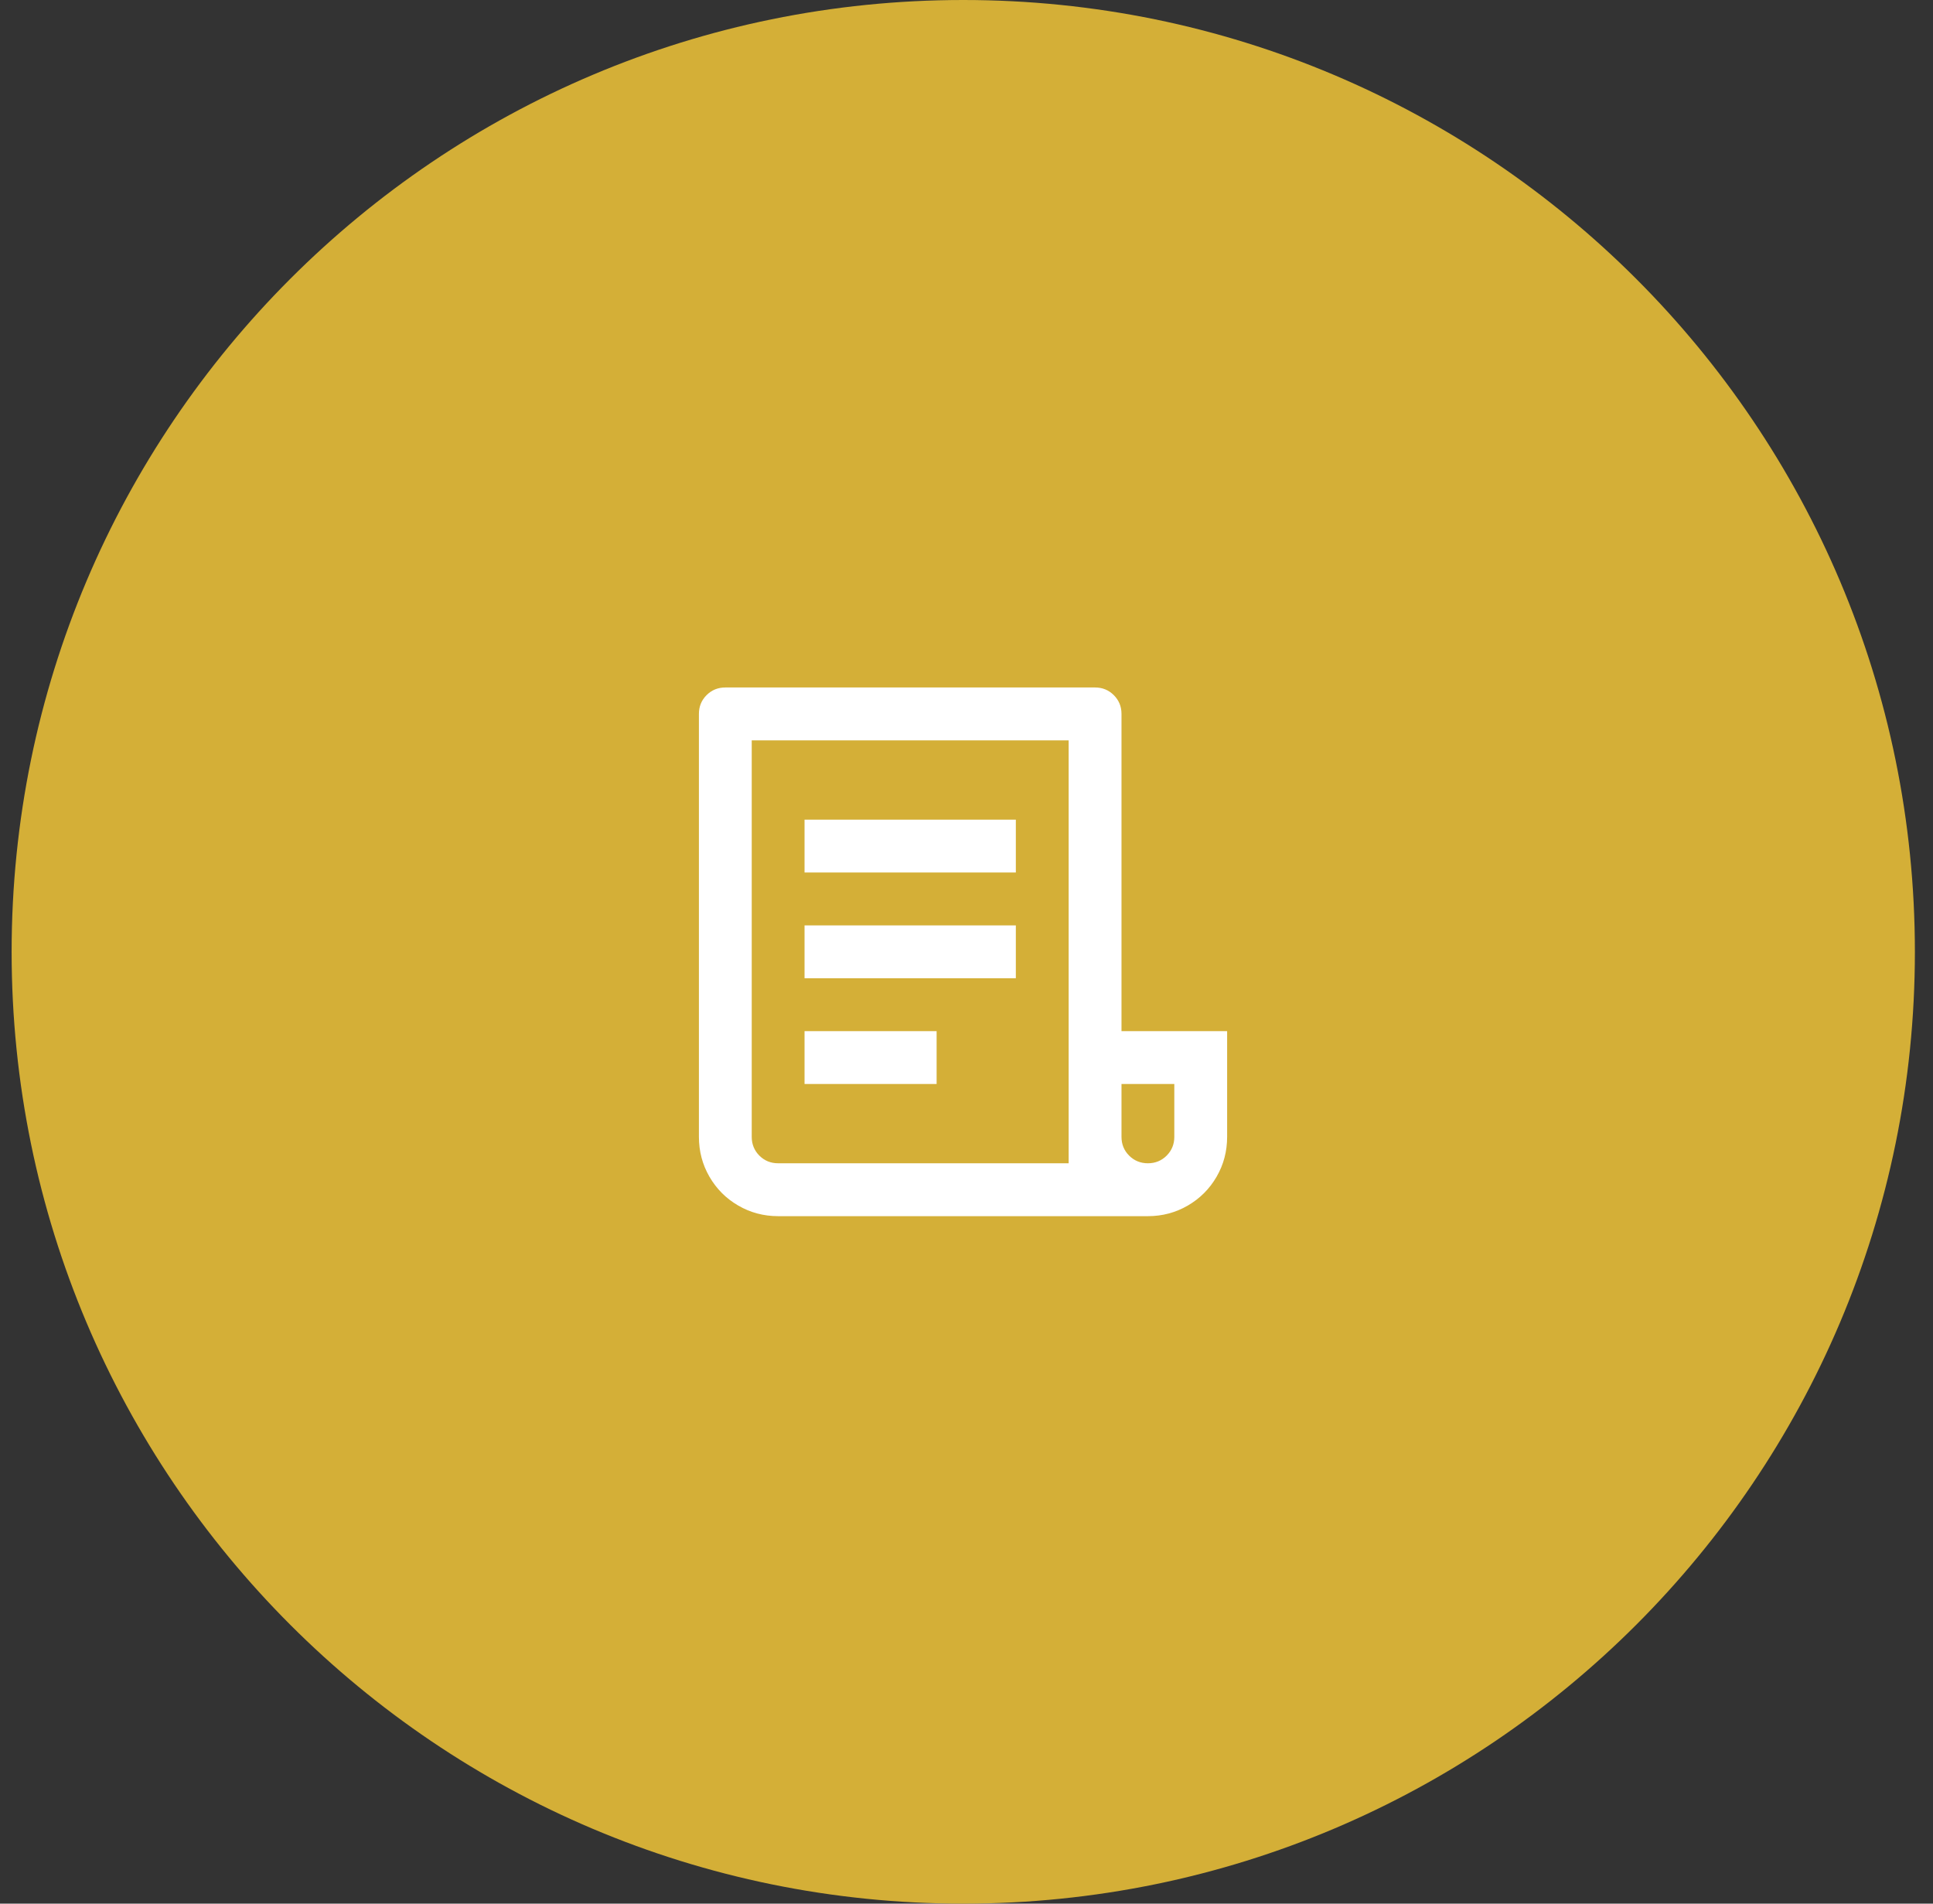
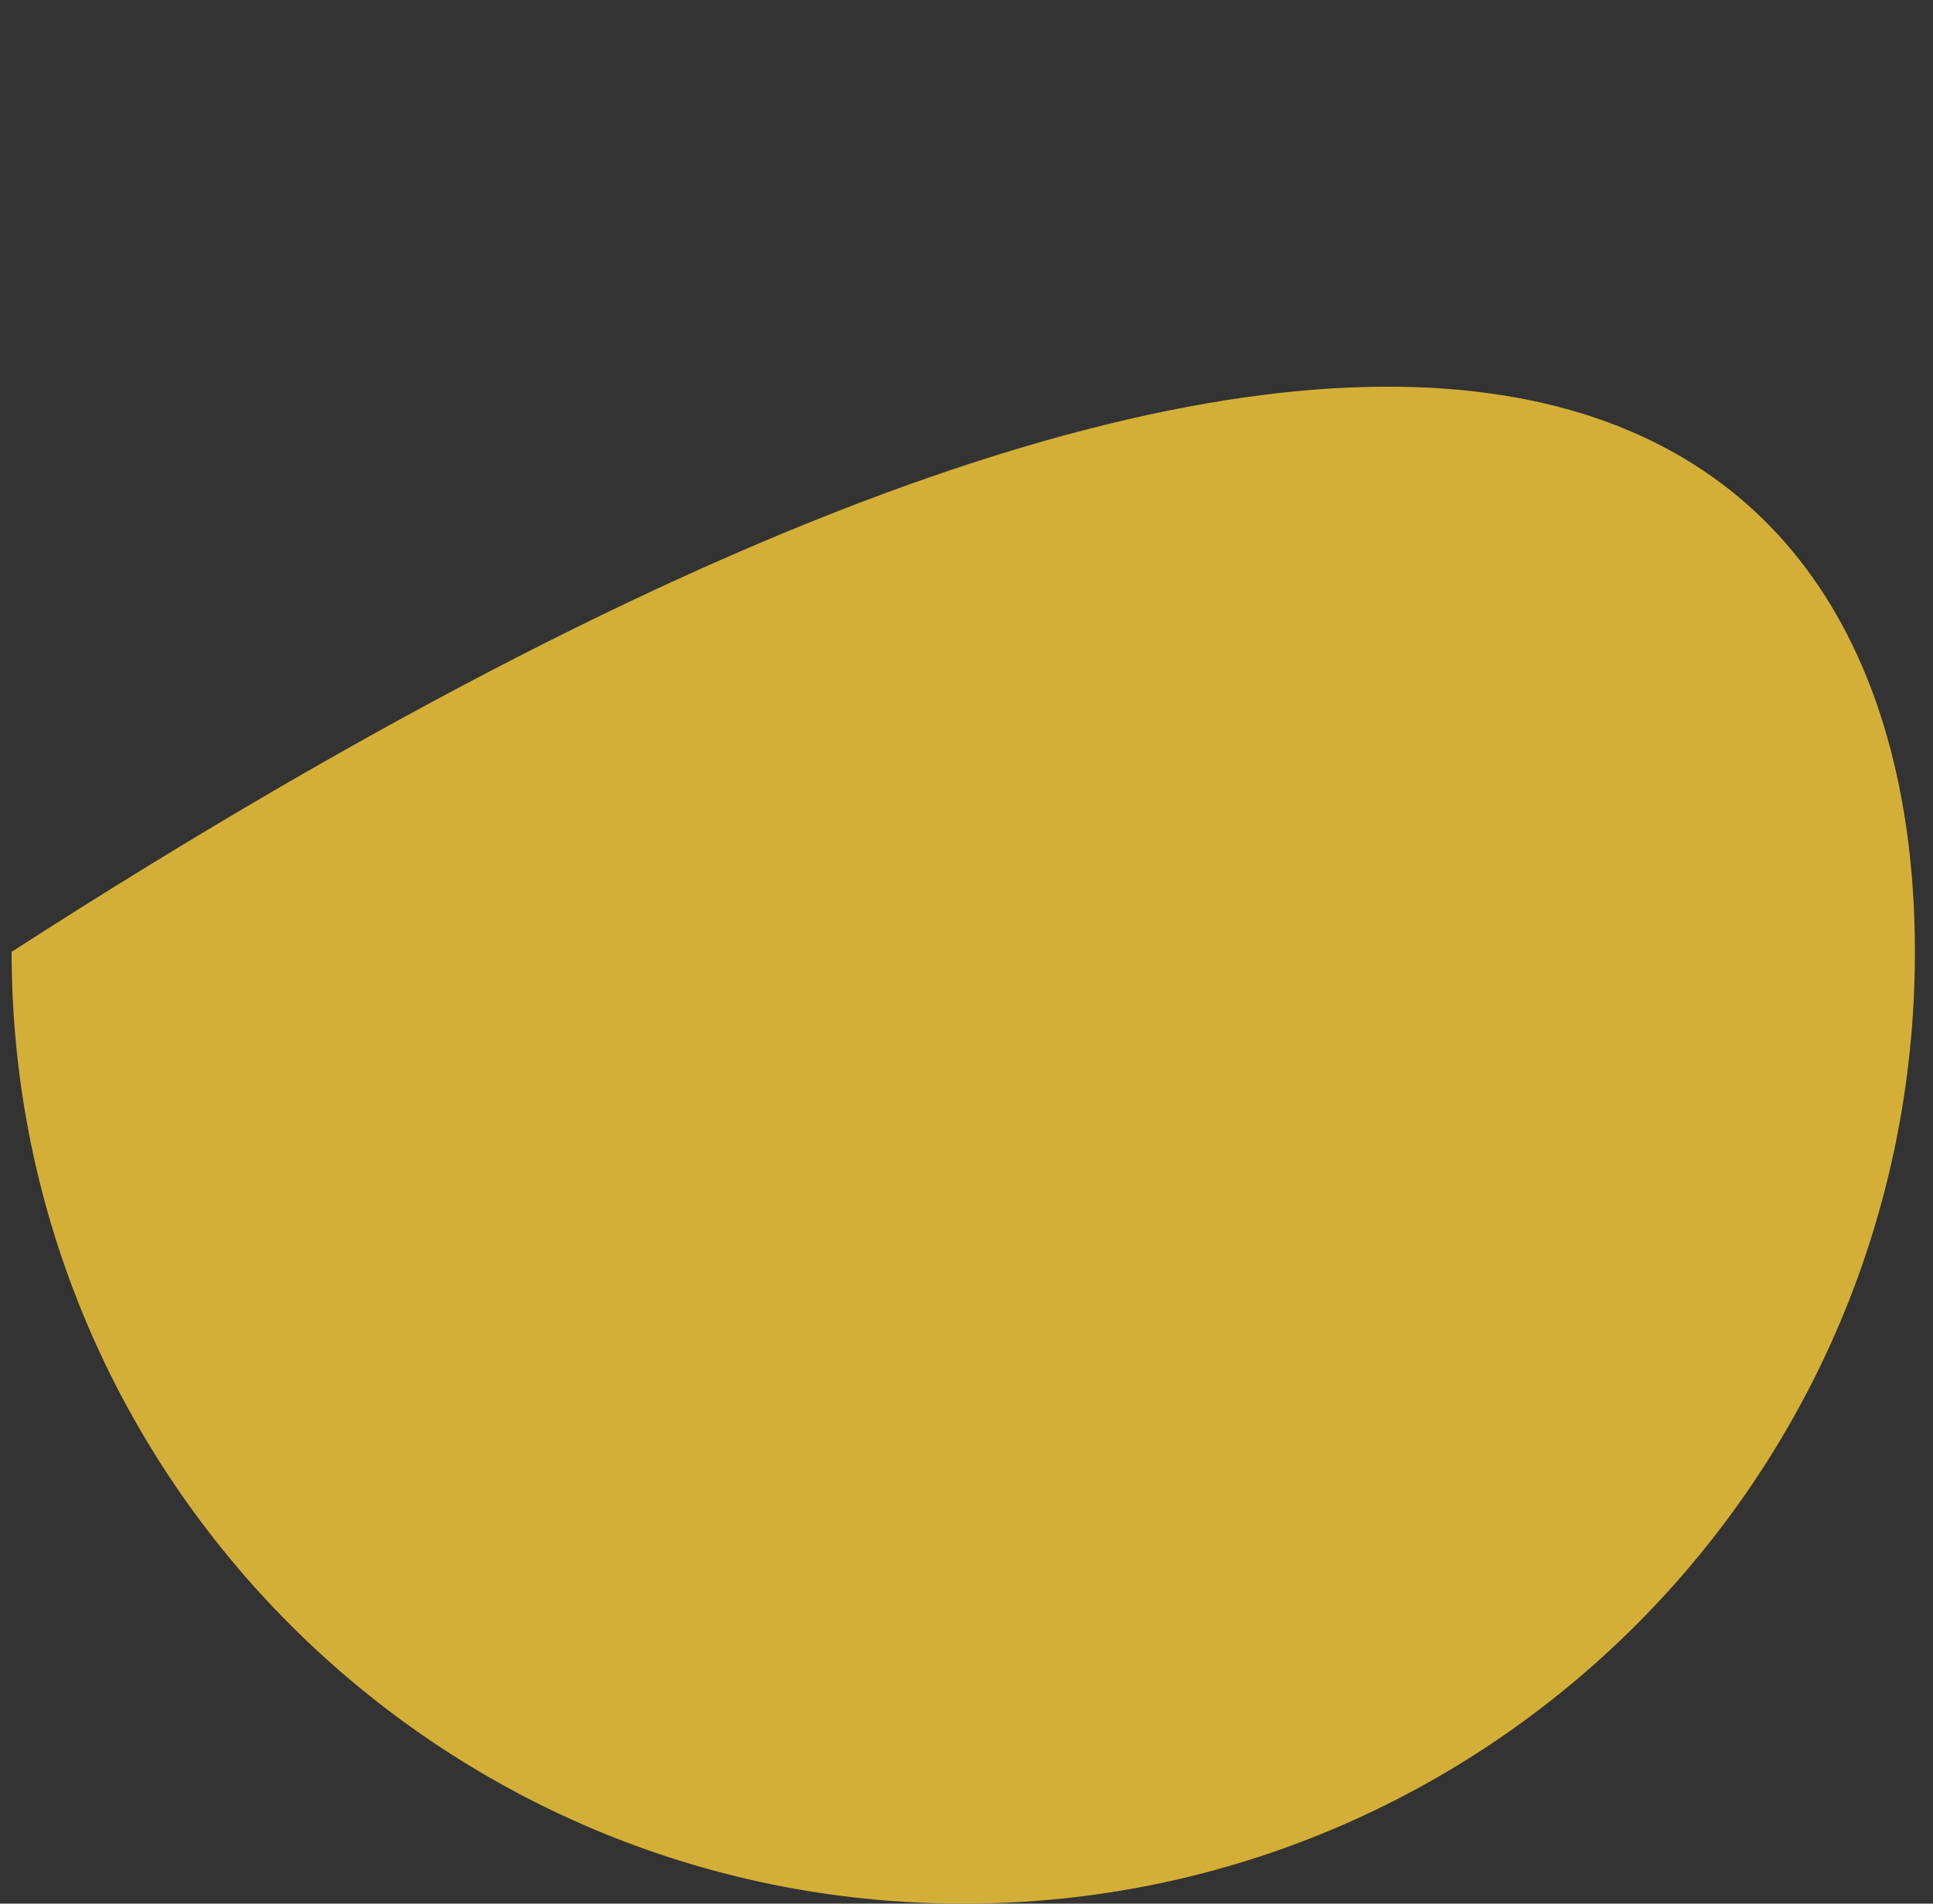
<svg xmlns="http://www.w3.org/2000/svg" width="65" height="64" viewBox="0 0 65 64" fill="none">
  <rect x="0" y="0" width="65" height="64" fill="#333333" stroke="none" />
-   <path d="M0.391 32C0.391 14.327 14.717 0 32.391 0C50.064 0 64.391 14.327 64.391 32C64.391 49.673 50.064 64 32.391 64C14.717 64 0.391 49.673 0.391 32Z" fill="#D4AF37" />
-   <path d="M38.6 40.887H26.166C25.68 40.887 25.233 40.768 24.825 40.531C24.416 40.294 24.094 39.971 23.857 39.563C23.62 39.154 23.502 38.706 23.502 38.221V24.002C23.502 23.753 23.587 23.543 23.759 23.371C23.931 23.199 24.141 23.113 24.39 23.113H36.824C37.072 23.113 37.282 23.199 37.454 23.371C37.626 23.543 37.712 23.753 37.712 24.002V34.666H41.264V38.221C41.264 38.706 41.146 39.154 40.909 39.563C40.672 39.971 40.349 40.294 39.941 40.531C39.532 40.768 39.085 40.887 38.6 40.887ZM37.712 36.443V38.221C37.712 38.469 37.797 38.68 37.969 38.852C38.141 39.023 38.351 39.109 38.6 39.109C38.848 39.109 39.059 39.023 39.23 38.852C39.402 38.68 39.488 38.469 39.488 38.221V36.443H37.712ZM35.935 39.109V24.891H25.278V38.221C25.278 38.469 25.364 38.68 25.535 38.852C25.707 39.023 25.917 39.109 26.166 39.109H35.935ZM27.054 27.557H34.159V29.334H27.054V27.557ZM27.054 31.111H34.159V32.889H27.054V31.111ZM27.054 34.666H31.495V36.443H27.054V34.666Z" fill="white" />
+   <path d="M0.391 32C50.064 0 64.391 14.327 64.391 32C64.391 49.673 50.064 64 32.391 64C14.717 64 0.391 49.673 0.391 32Z" fill="#D4AF37" />
</svg>